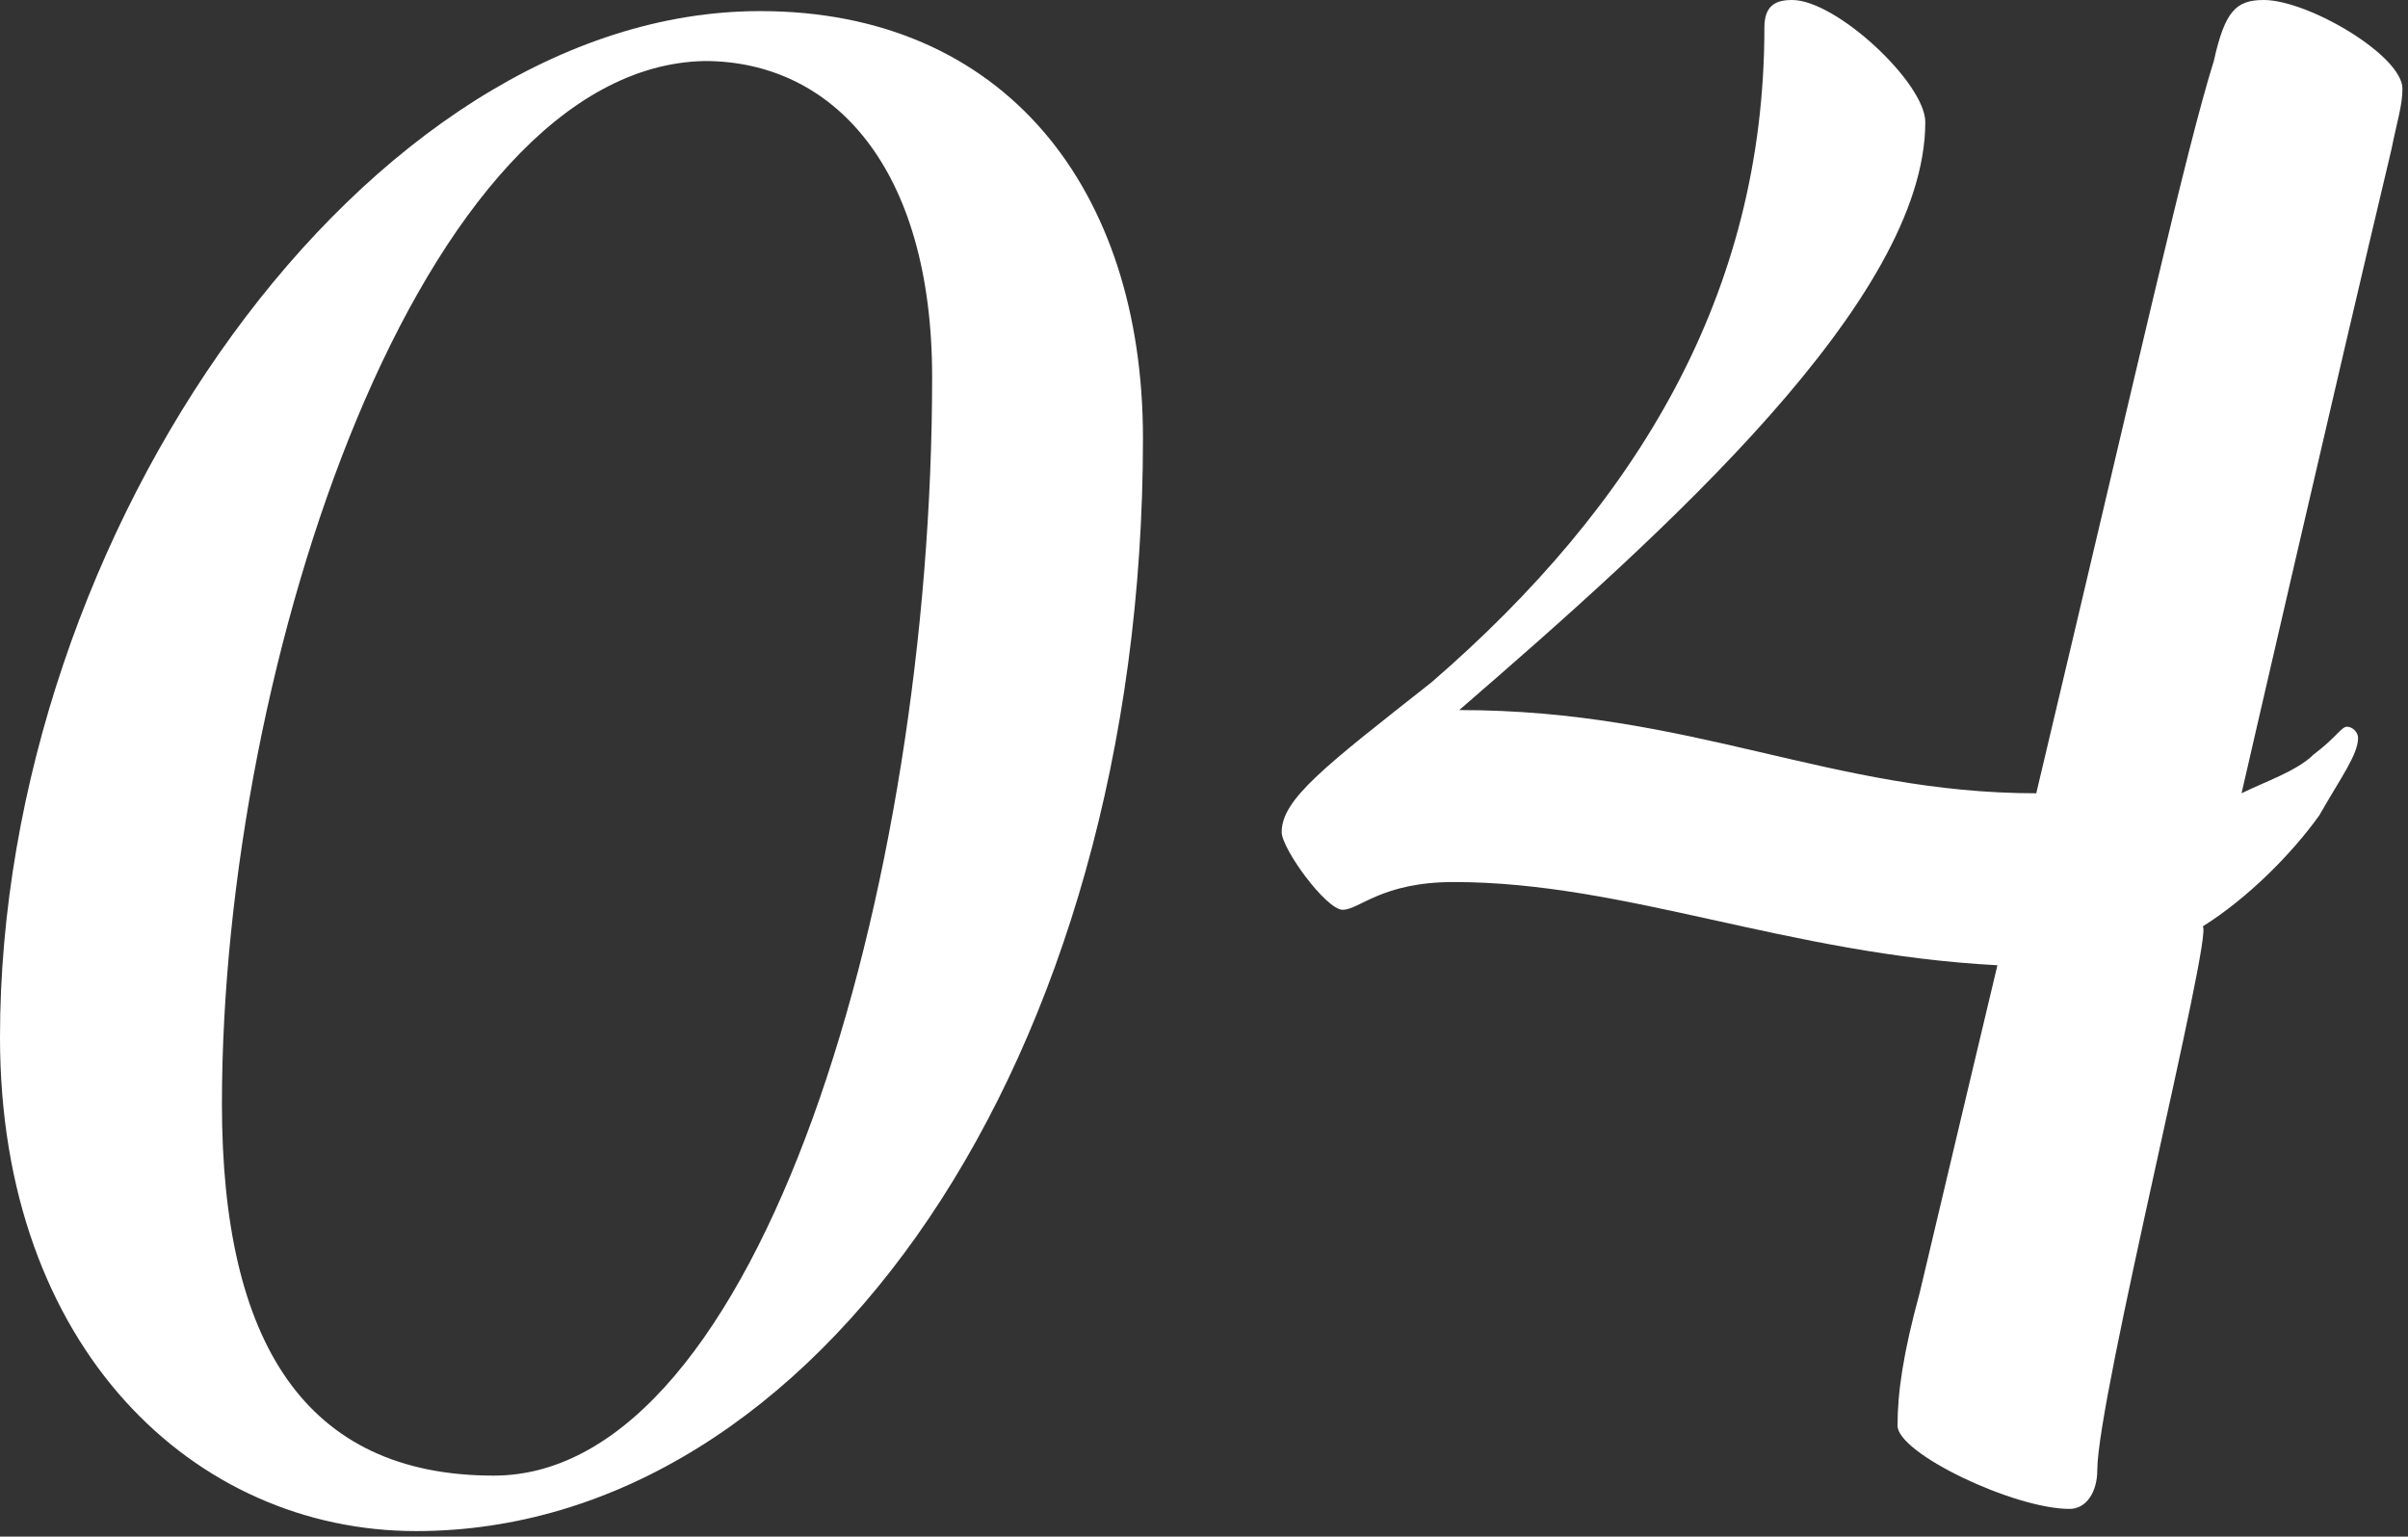
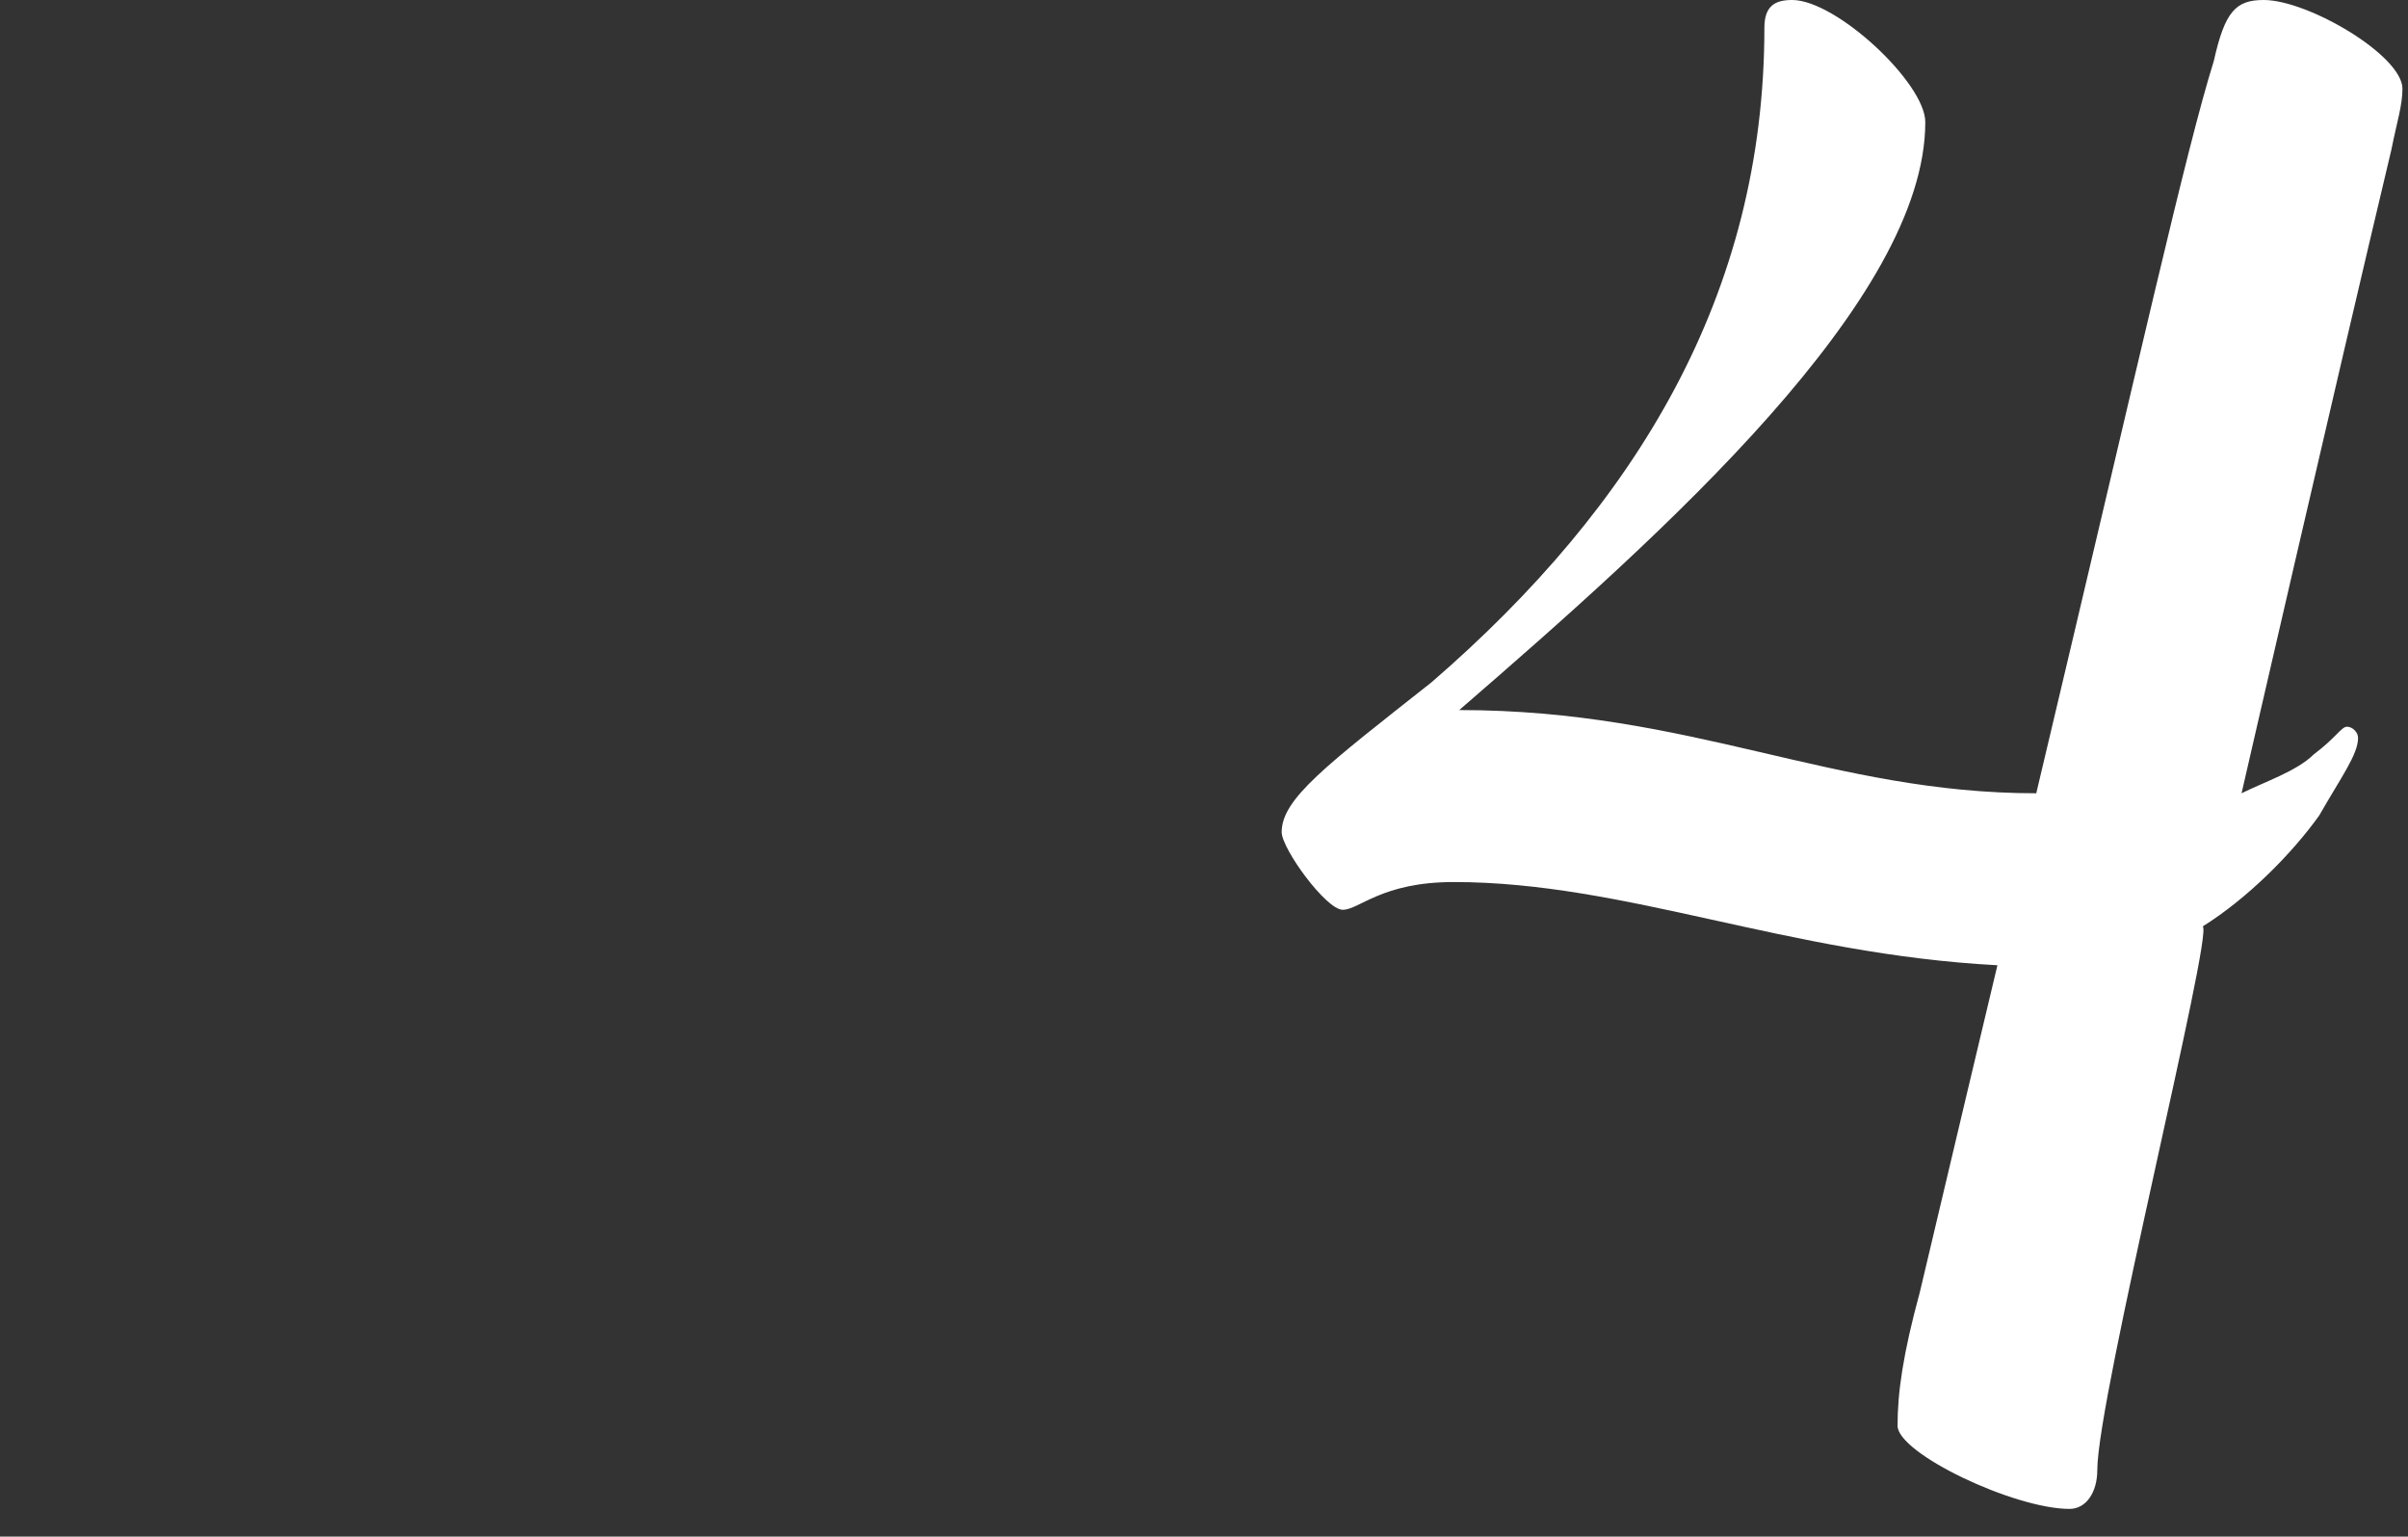
<svg xmlns="http://www.w3.org/2000/svg" version="1.1" id="Layer_1" x="0px" y="0px" viewBox="0 0 43.4 27.7" style="enable-background:new 0 0 43.4 27.7;" xml:space="preserve">
  <rect x="0" y="0" width="43.4" height="27.7" fill="#333333" stroke="none" />
  <style type="text/css">
	.st0{fill:#ffffff;}
</style>
  <g>
-     <path class="st0" d="M13.7,0.2c4.4,0,6.9,3.2,6.9,7.7c0,11.2-5.9,19.7-13.1,19.7c-4,0-7.5-3.3-7.5-8.9C0,9.6,6.6,0.2,13.7,0.2z    M4,19.9c0,4.3,1.5,6.7,4.9,6.7c4.8,0,7.9-10.6,7.9-19.8c0-3.8-1.8-5.7-4.1-5.7C7.6,1.2,4,11.9,4,19.9z" />
    <path class="st0" d="M37.8,26.5c0,0.4-0.2,0.7-0.5,0.7c-1,0-3.1-1-3.1-1.5c0-0.6,0.1-1.3,0.4-2.4c0.4-1.7,1.4-5.9,1.4-5.9   c-3.8-0.2-6.7-1.5-9.8-1.5c-1.3,0-1.7,0.5-2,0.5s-1.1-1.1-1.1-1.4c0-0.6,0.8-1.2,2.7-2.7c3.7-3.2,6-7,6-11.8c0-0.4,0.2-0.5,0.5-0.5   c0.8,0,2.4,1.5,2.4,2.2c0,3.2-4.7,7.4-8.4,10.6c4.2,0,6.7,1.5,10.4,1.5c1.9-8,2.7-11.6,3.2-13.2c0.2-0.9,0.4-1.1,0.9-1.1   c0.8,0,2.5,1,2.5,1.6c0,0.3-0.1,0.6-0.2,1.1c-1,4.2-2.7,11.6-2.7,11.6c0.4-0.2,1-0.4,1.3-0.7c0.4-0.3,0.5-0.5,0.6-0.5   c0.1,0,0.2,0.1,0.2,0.2c0,0.3-0.3,0.7-0.7,1.4c-0.5,0.7-1.3,1.5-2.1,2C39.9,16.8,37.8,25.2,37.8,26.5z" />
  </g>
</svg>